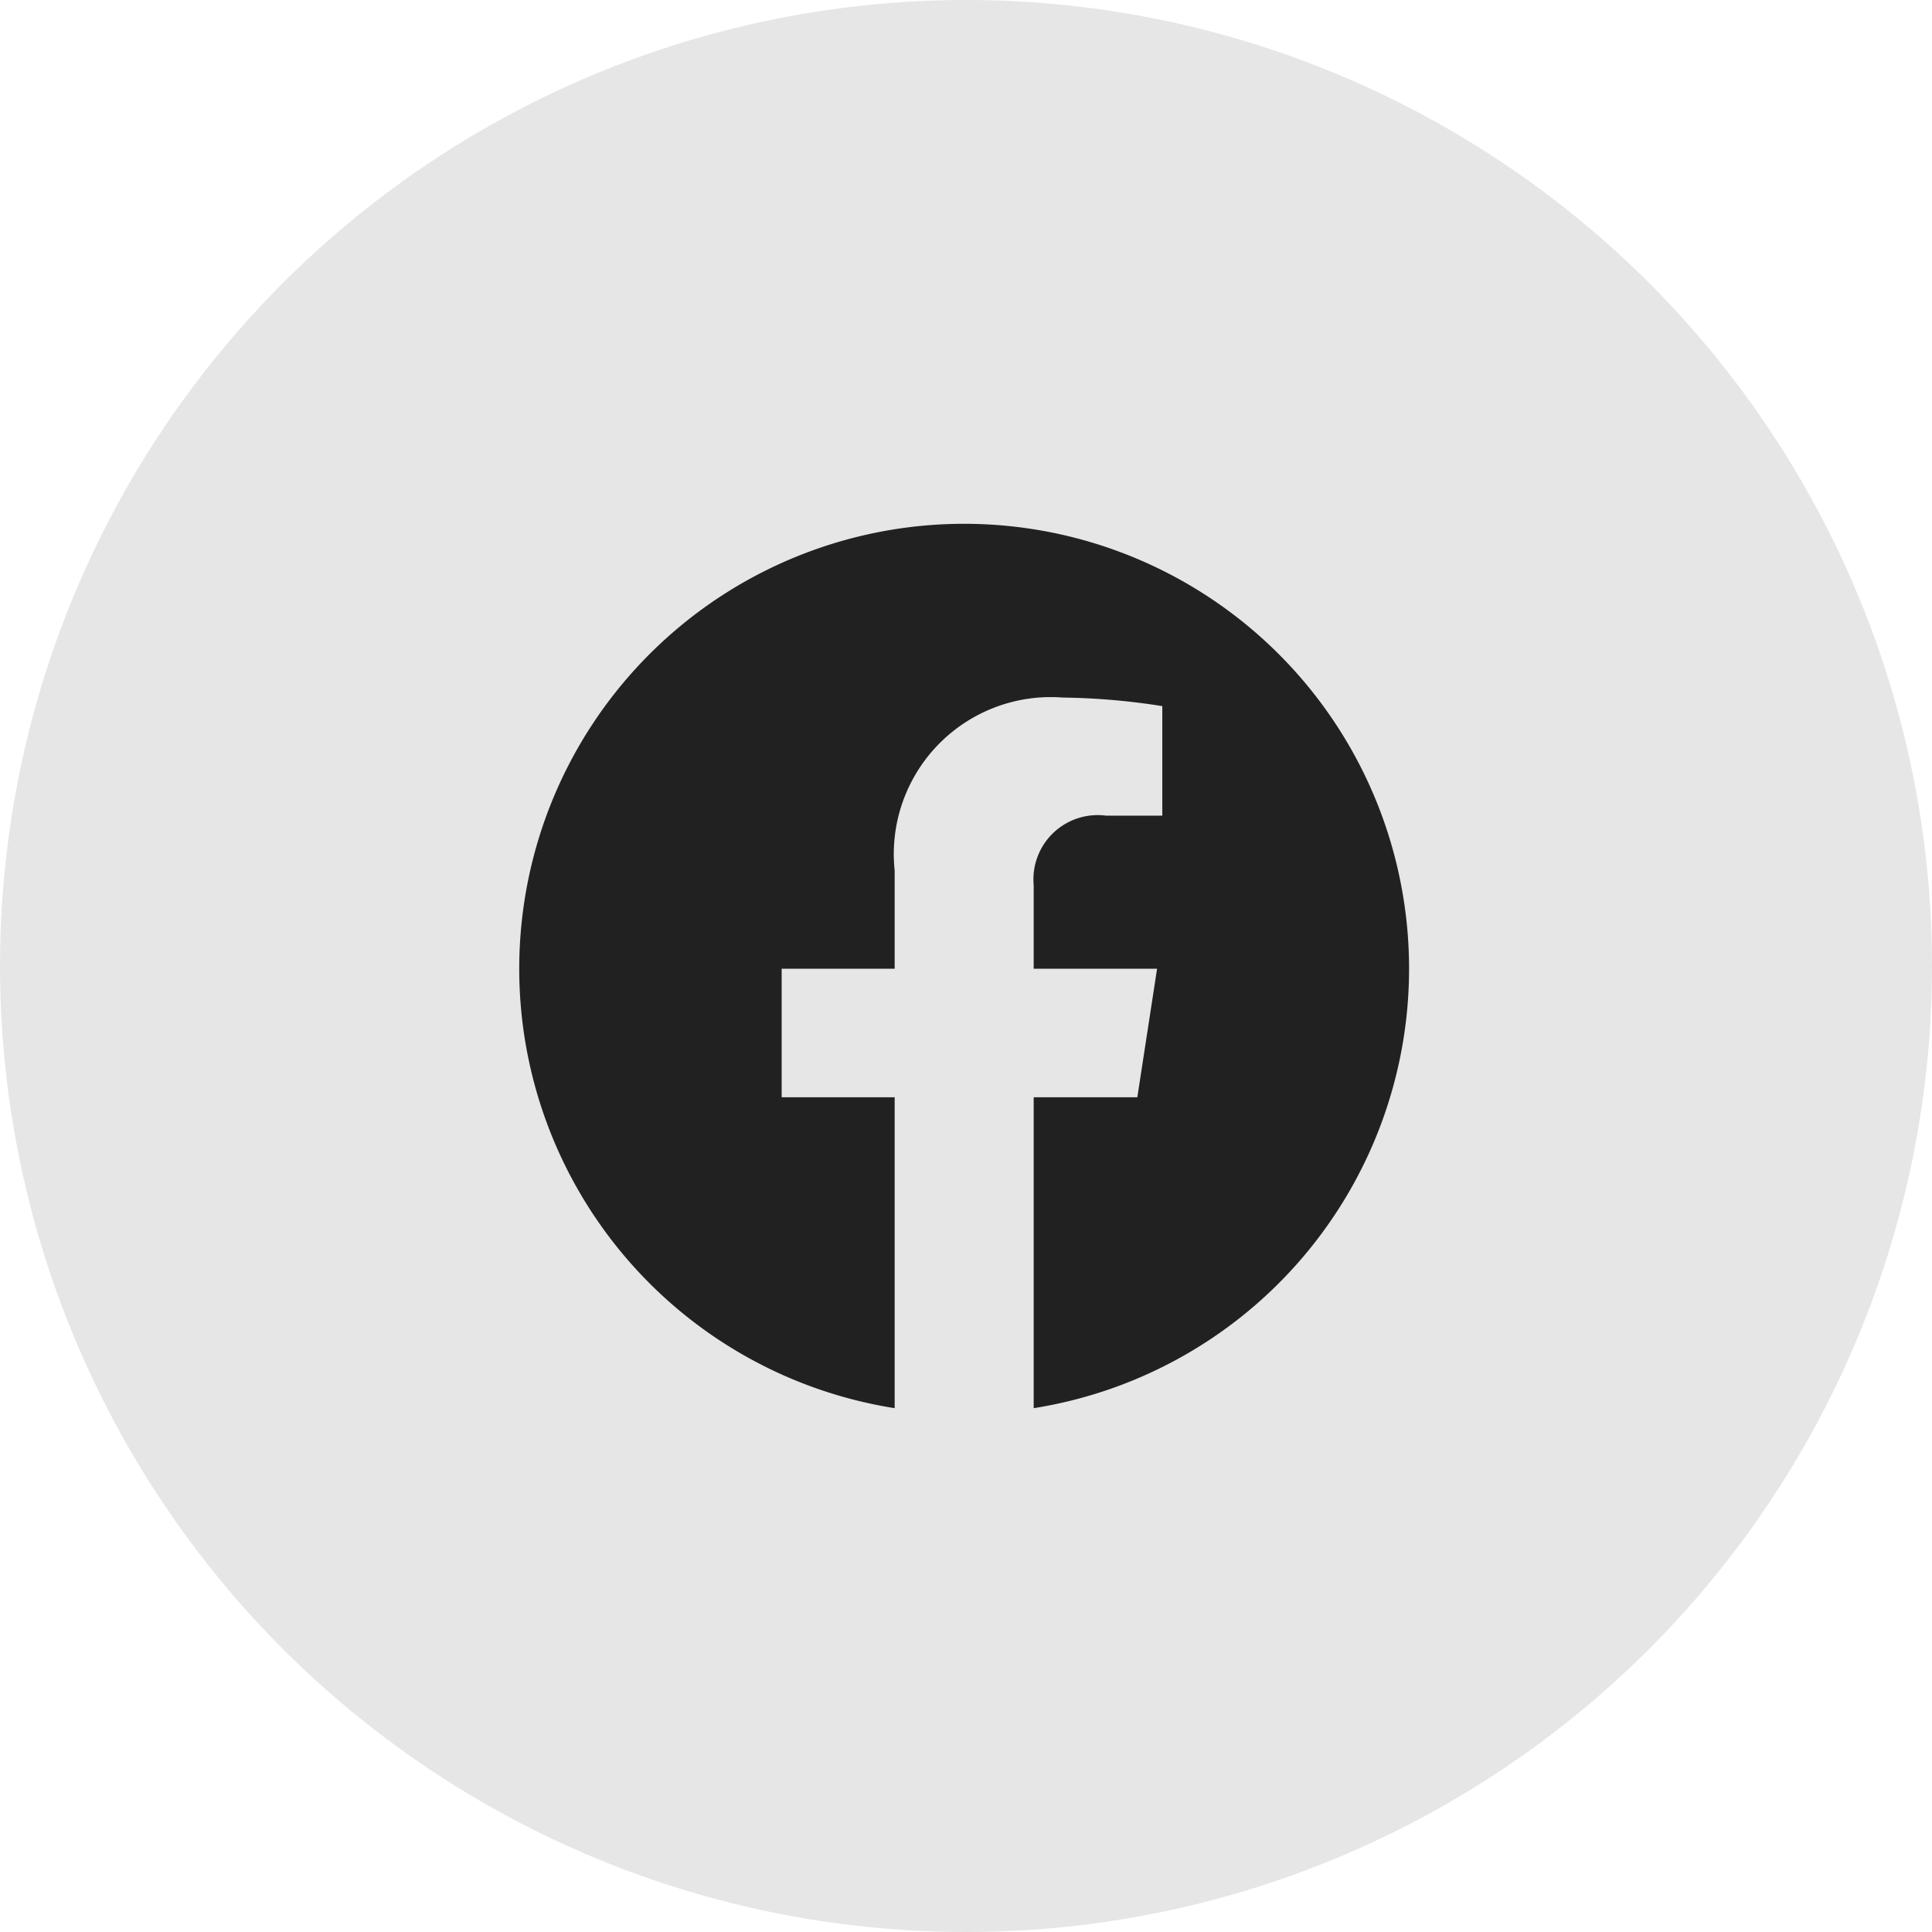
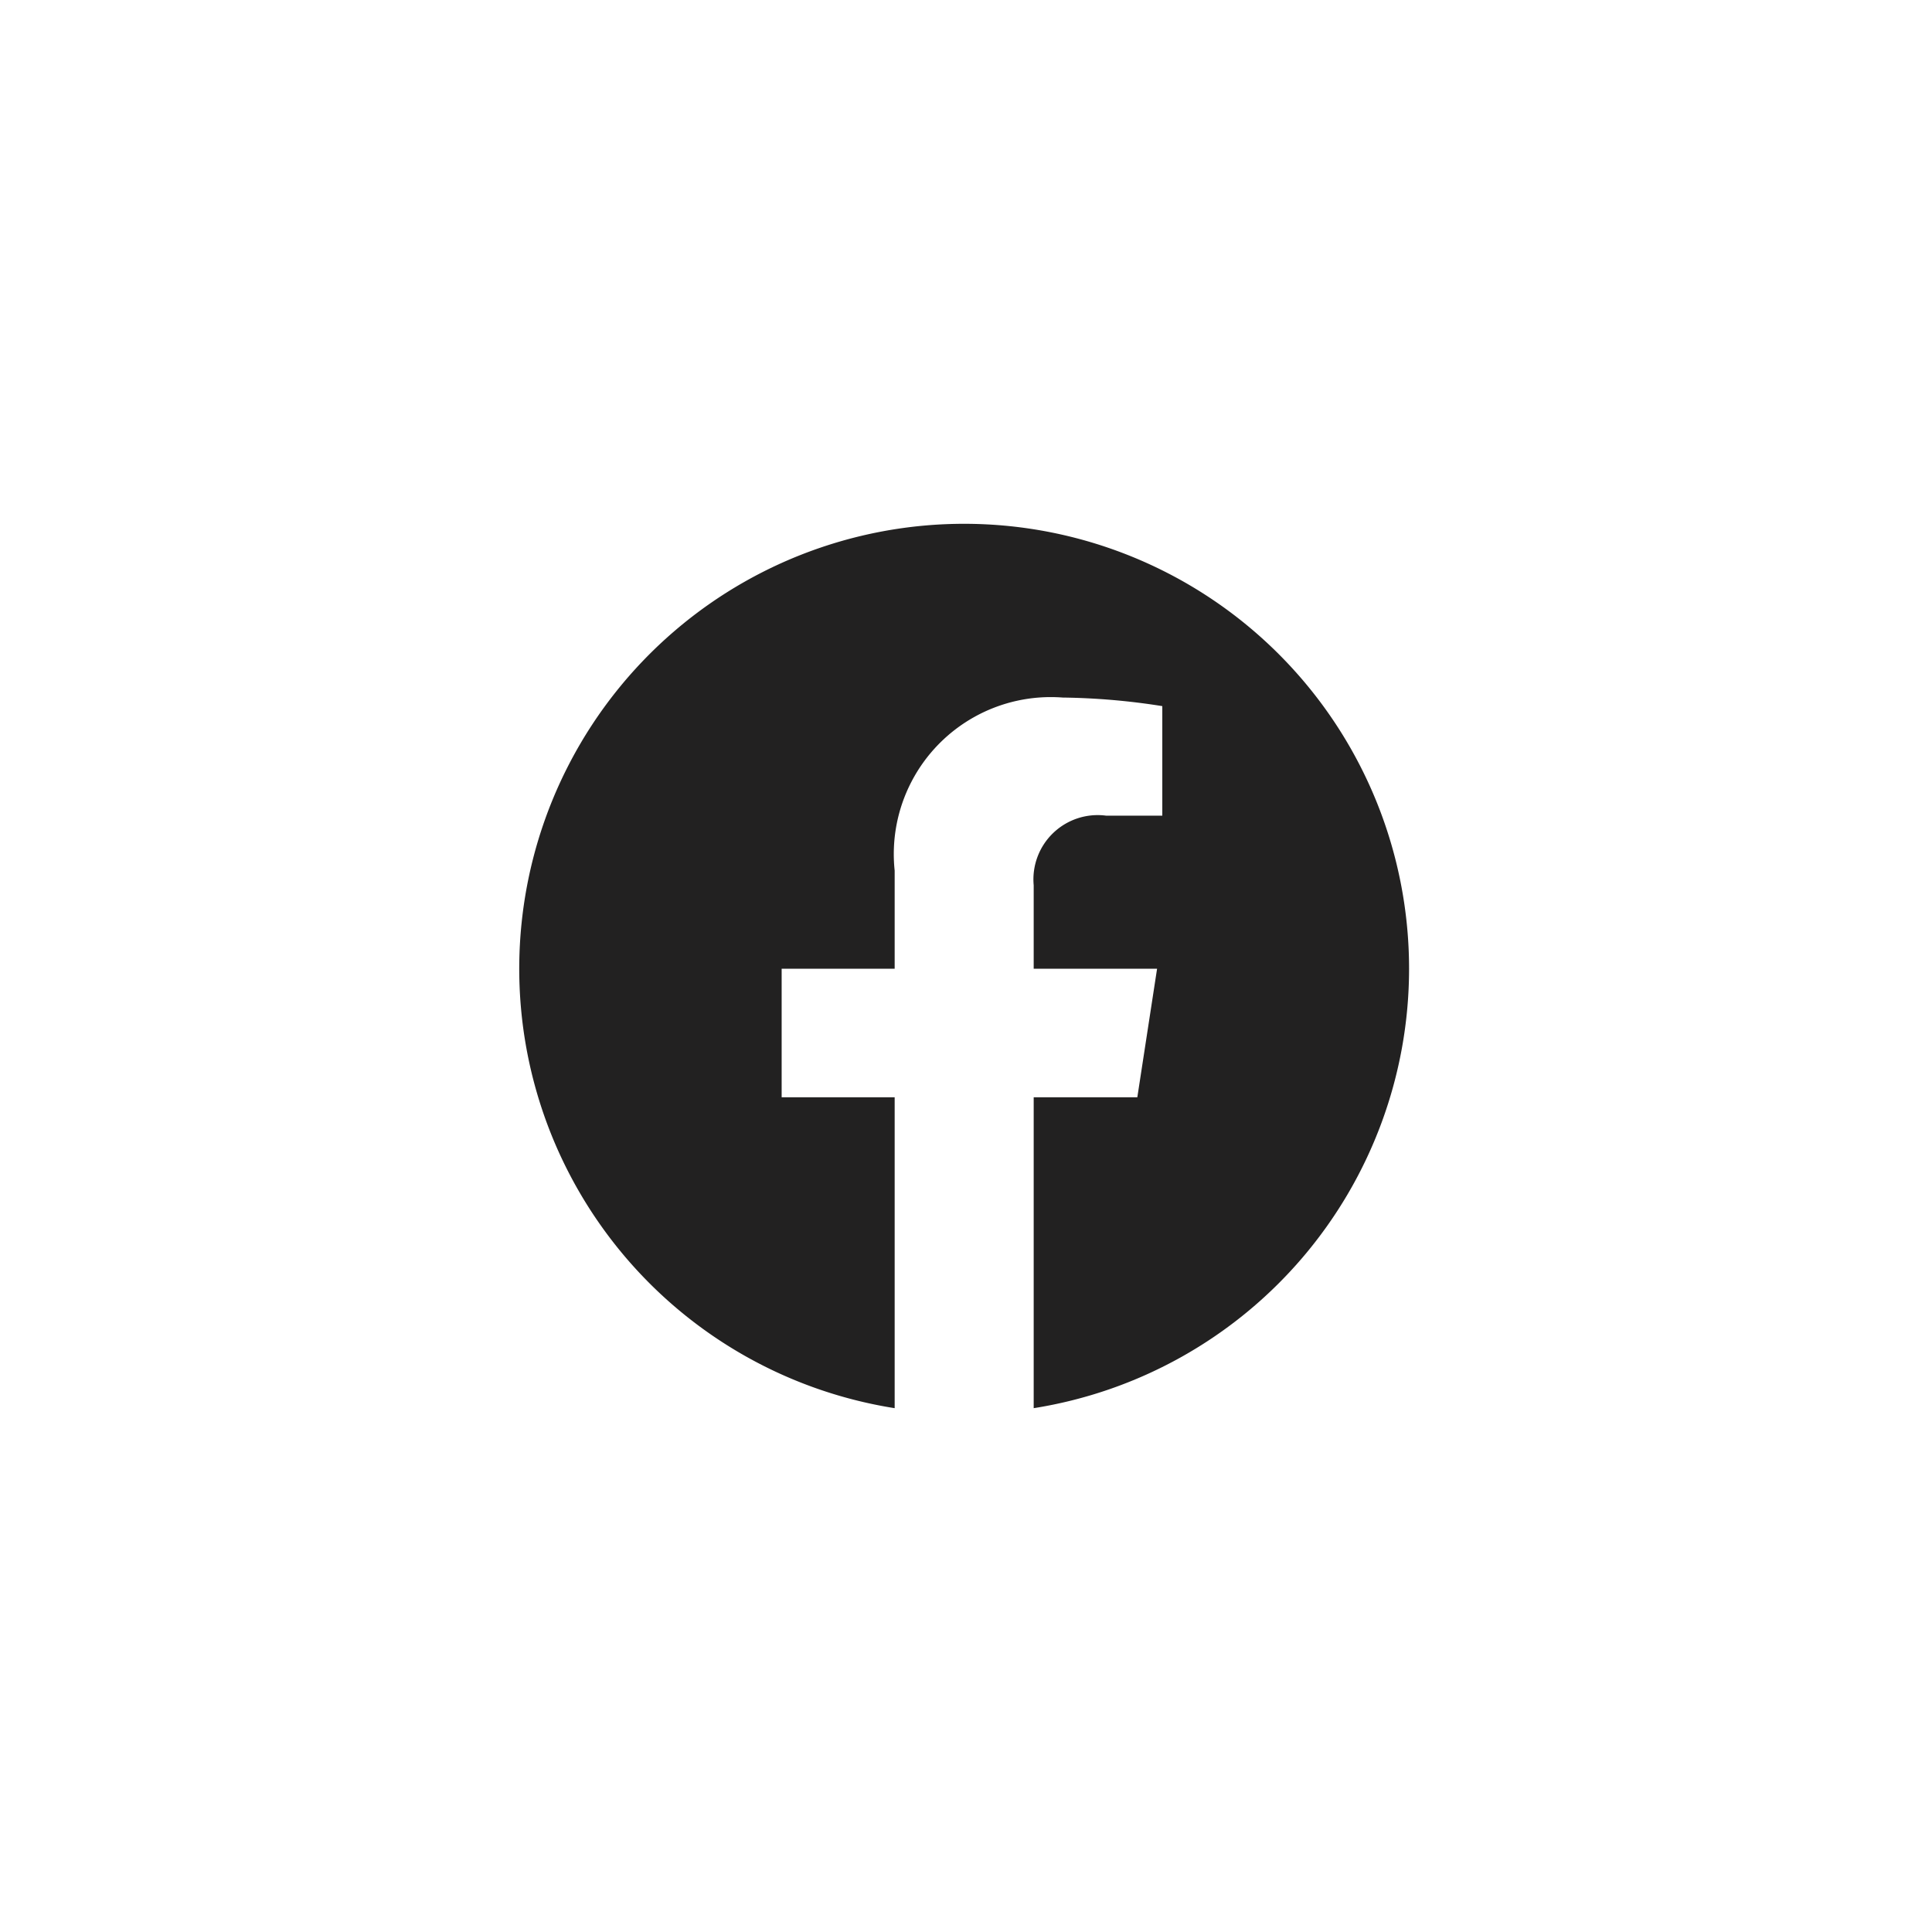
<svg xmlns="http://www.w3.org/2000/svg" width="45.096" height="45.096" viewBox="0 0 45.096 45.096">
  <g id="Group_15401" data-name="Group 15401" transform="translate(-978.874 -7525.635)">
-     <circle id="Ellipse_773" data-name="Ellipse 773" cx="22.548" cy="22.548" r="22.548" transform="translate(978.874 7525.635)" fill="#e6e6e6" />
    <path id="Icon_awesome-facebook" data-name="Icon awesome-facebook" d="M21.332,10.947A10.385,10.385,0,1,0,9.325,21.206V13.949H6.687v-3H9.325V8.659a3.664,3.664,0,0,1,3.922-4.04,15.982,15.982,0,0,1,2.325.2V7.376h-1.31A1.5,1.5,0,0,0,12.57,9v1.949h2.88l-.461,3H12.57v7.257A10.388,10.388,0,0,0,21.332,10.947Z" transform="translate(990.432 7537.298)" fill="#222121" />
  </g>
</svg>